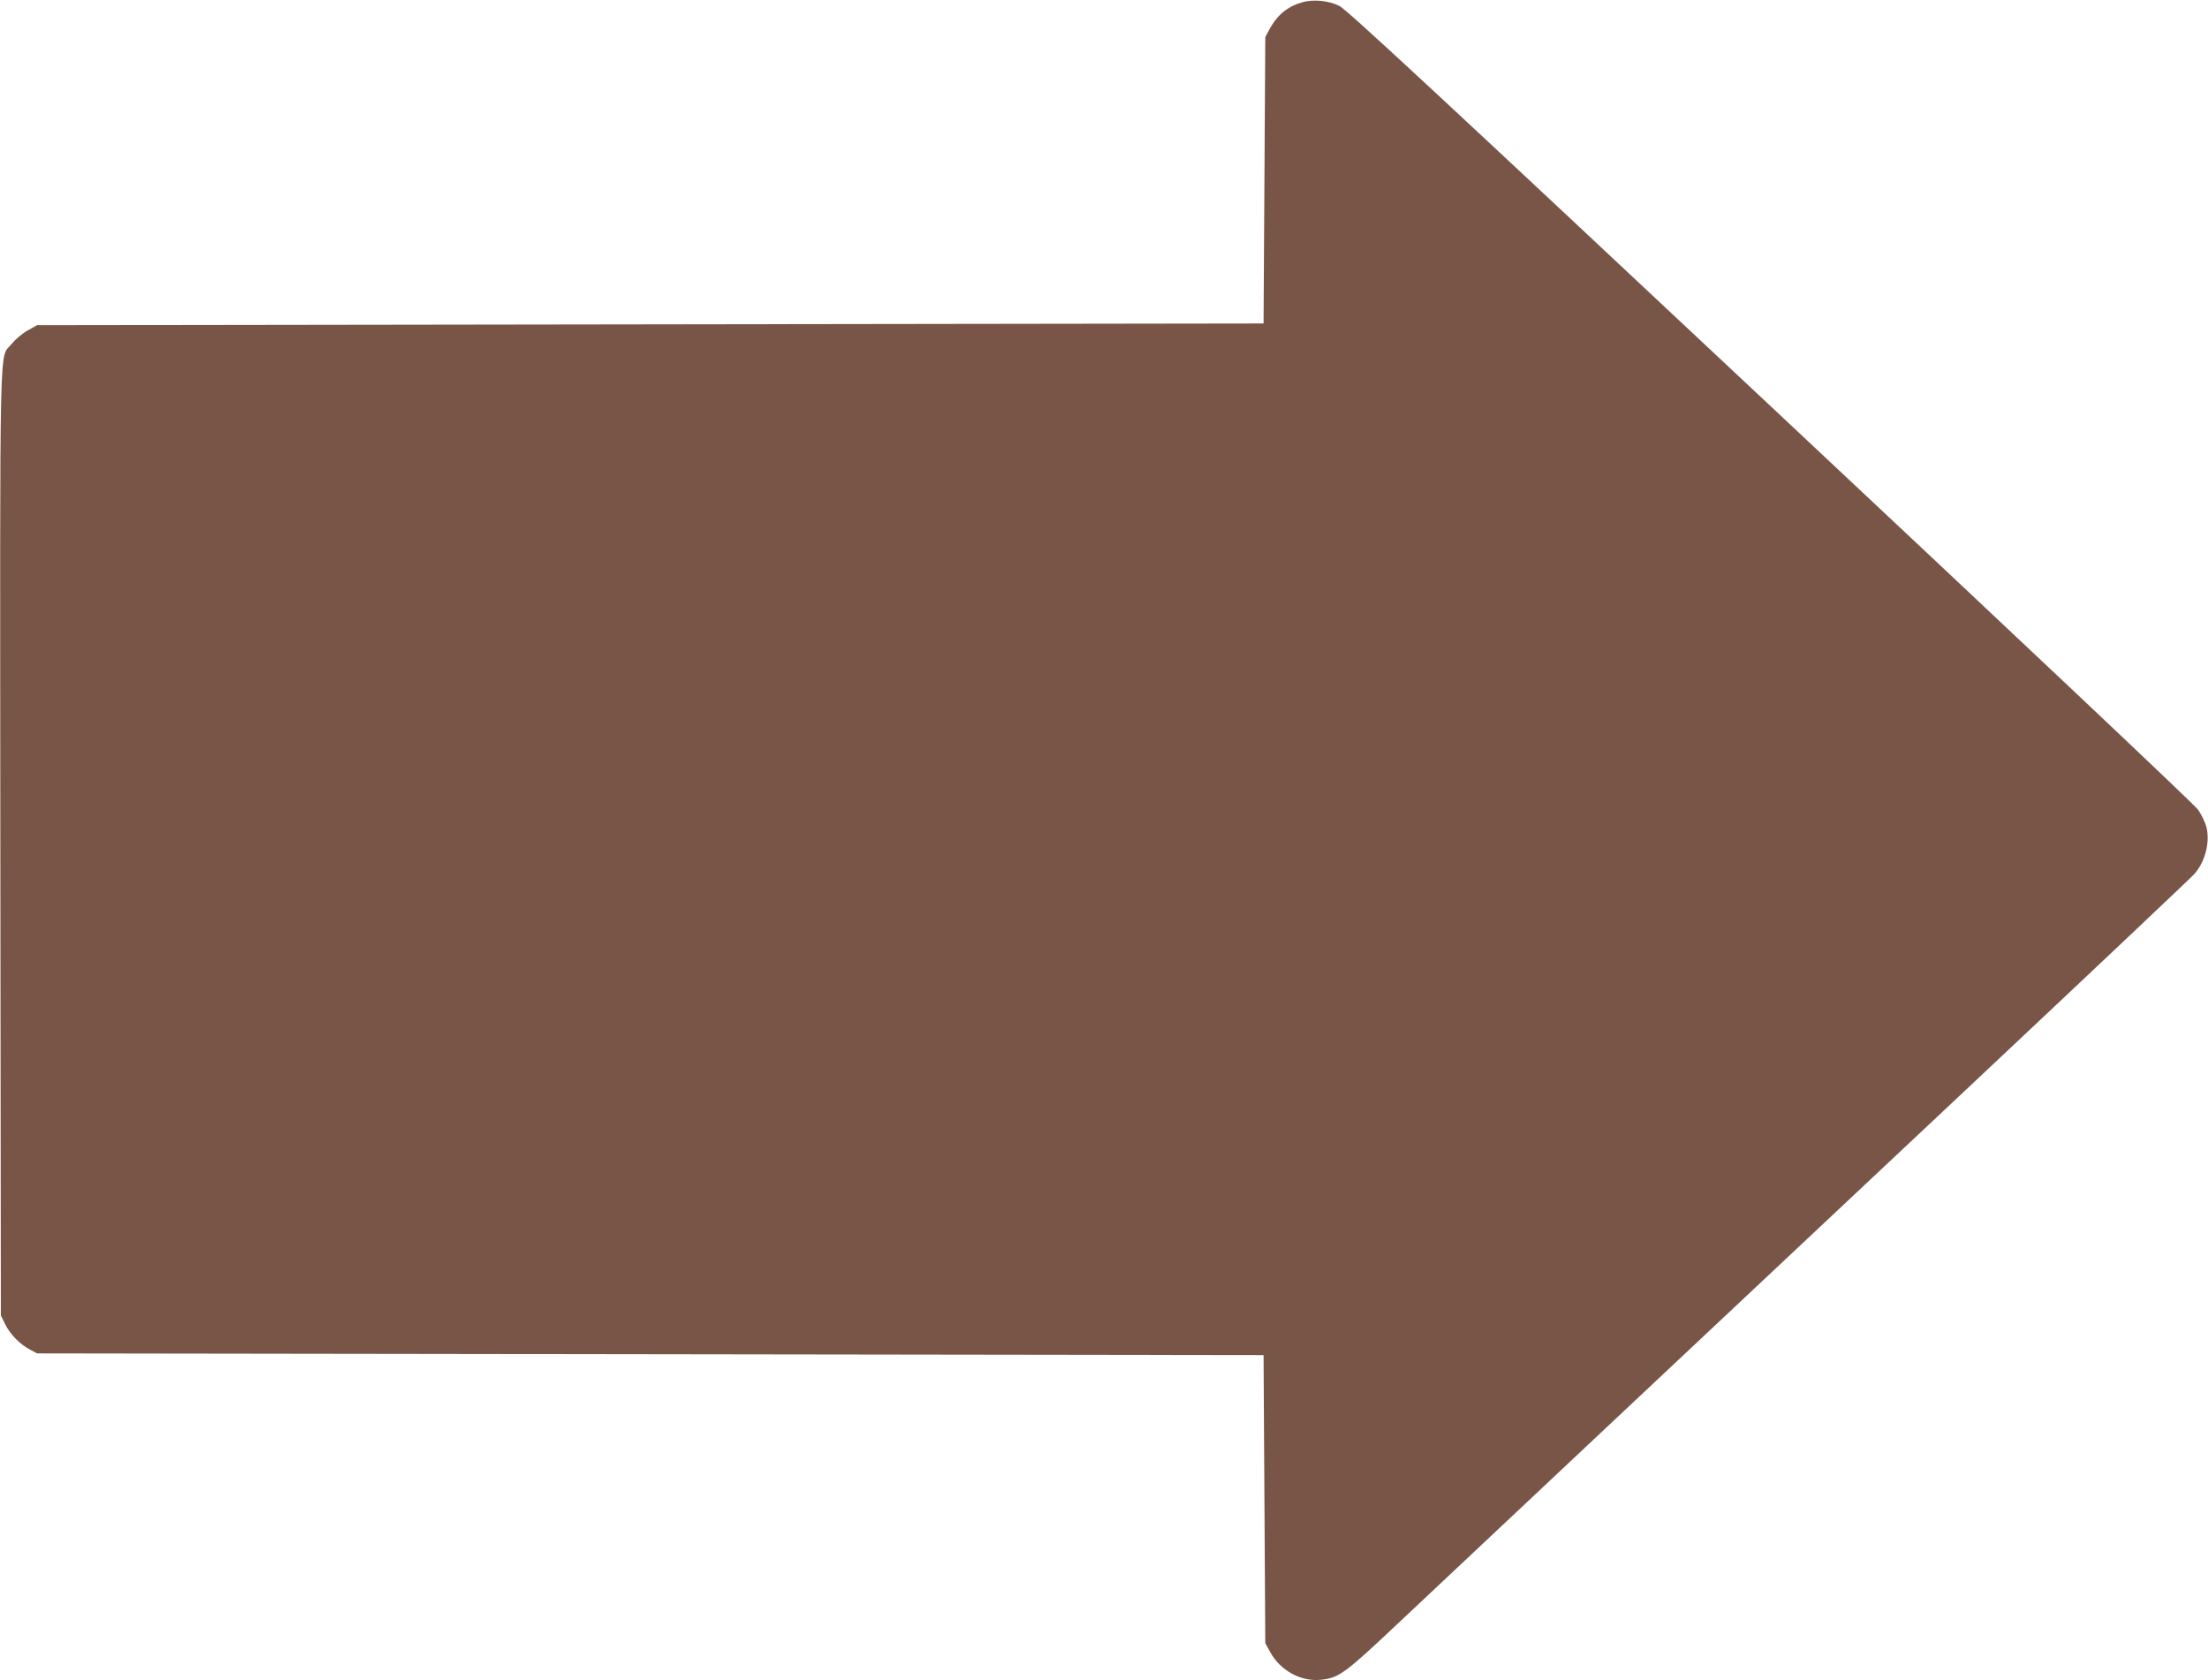
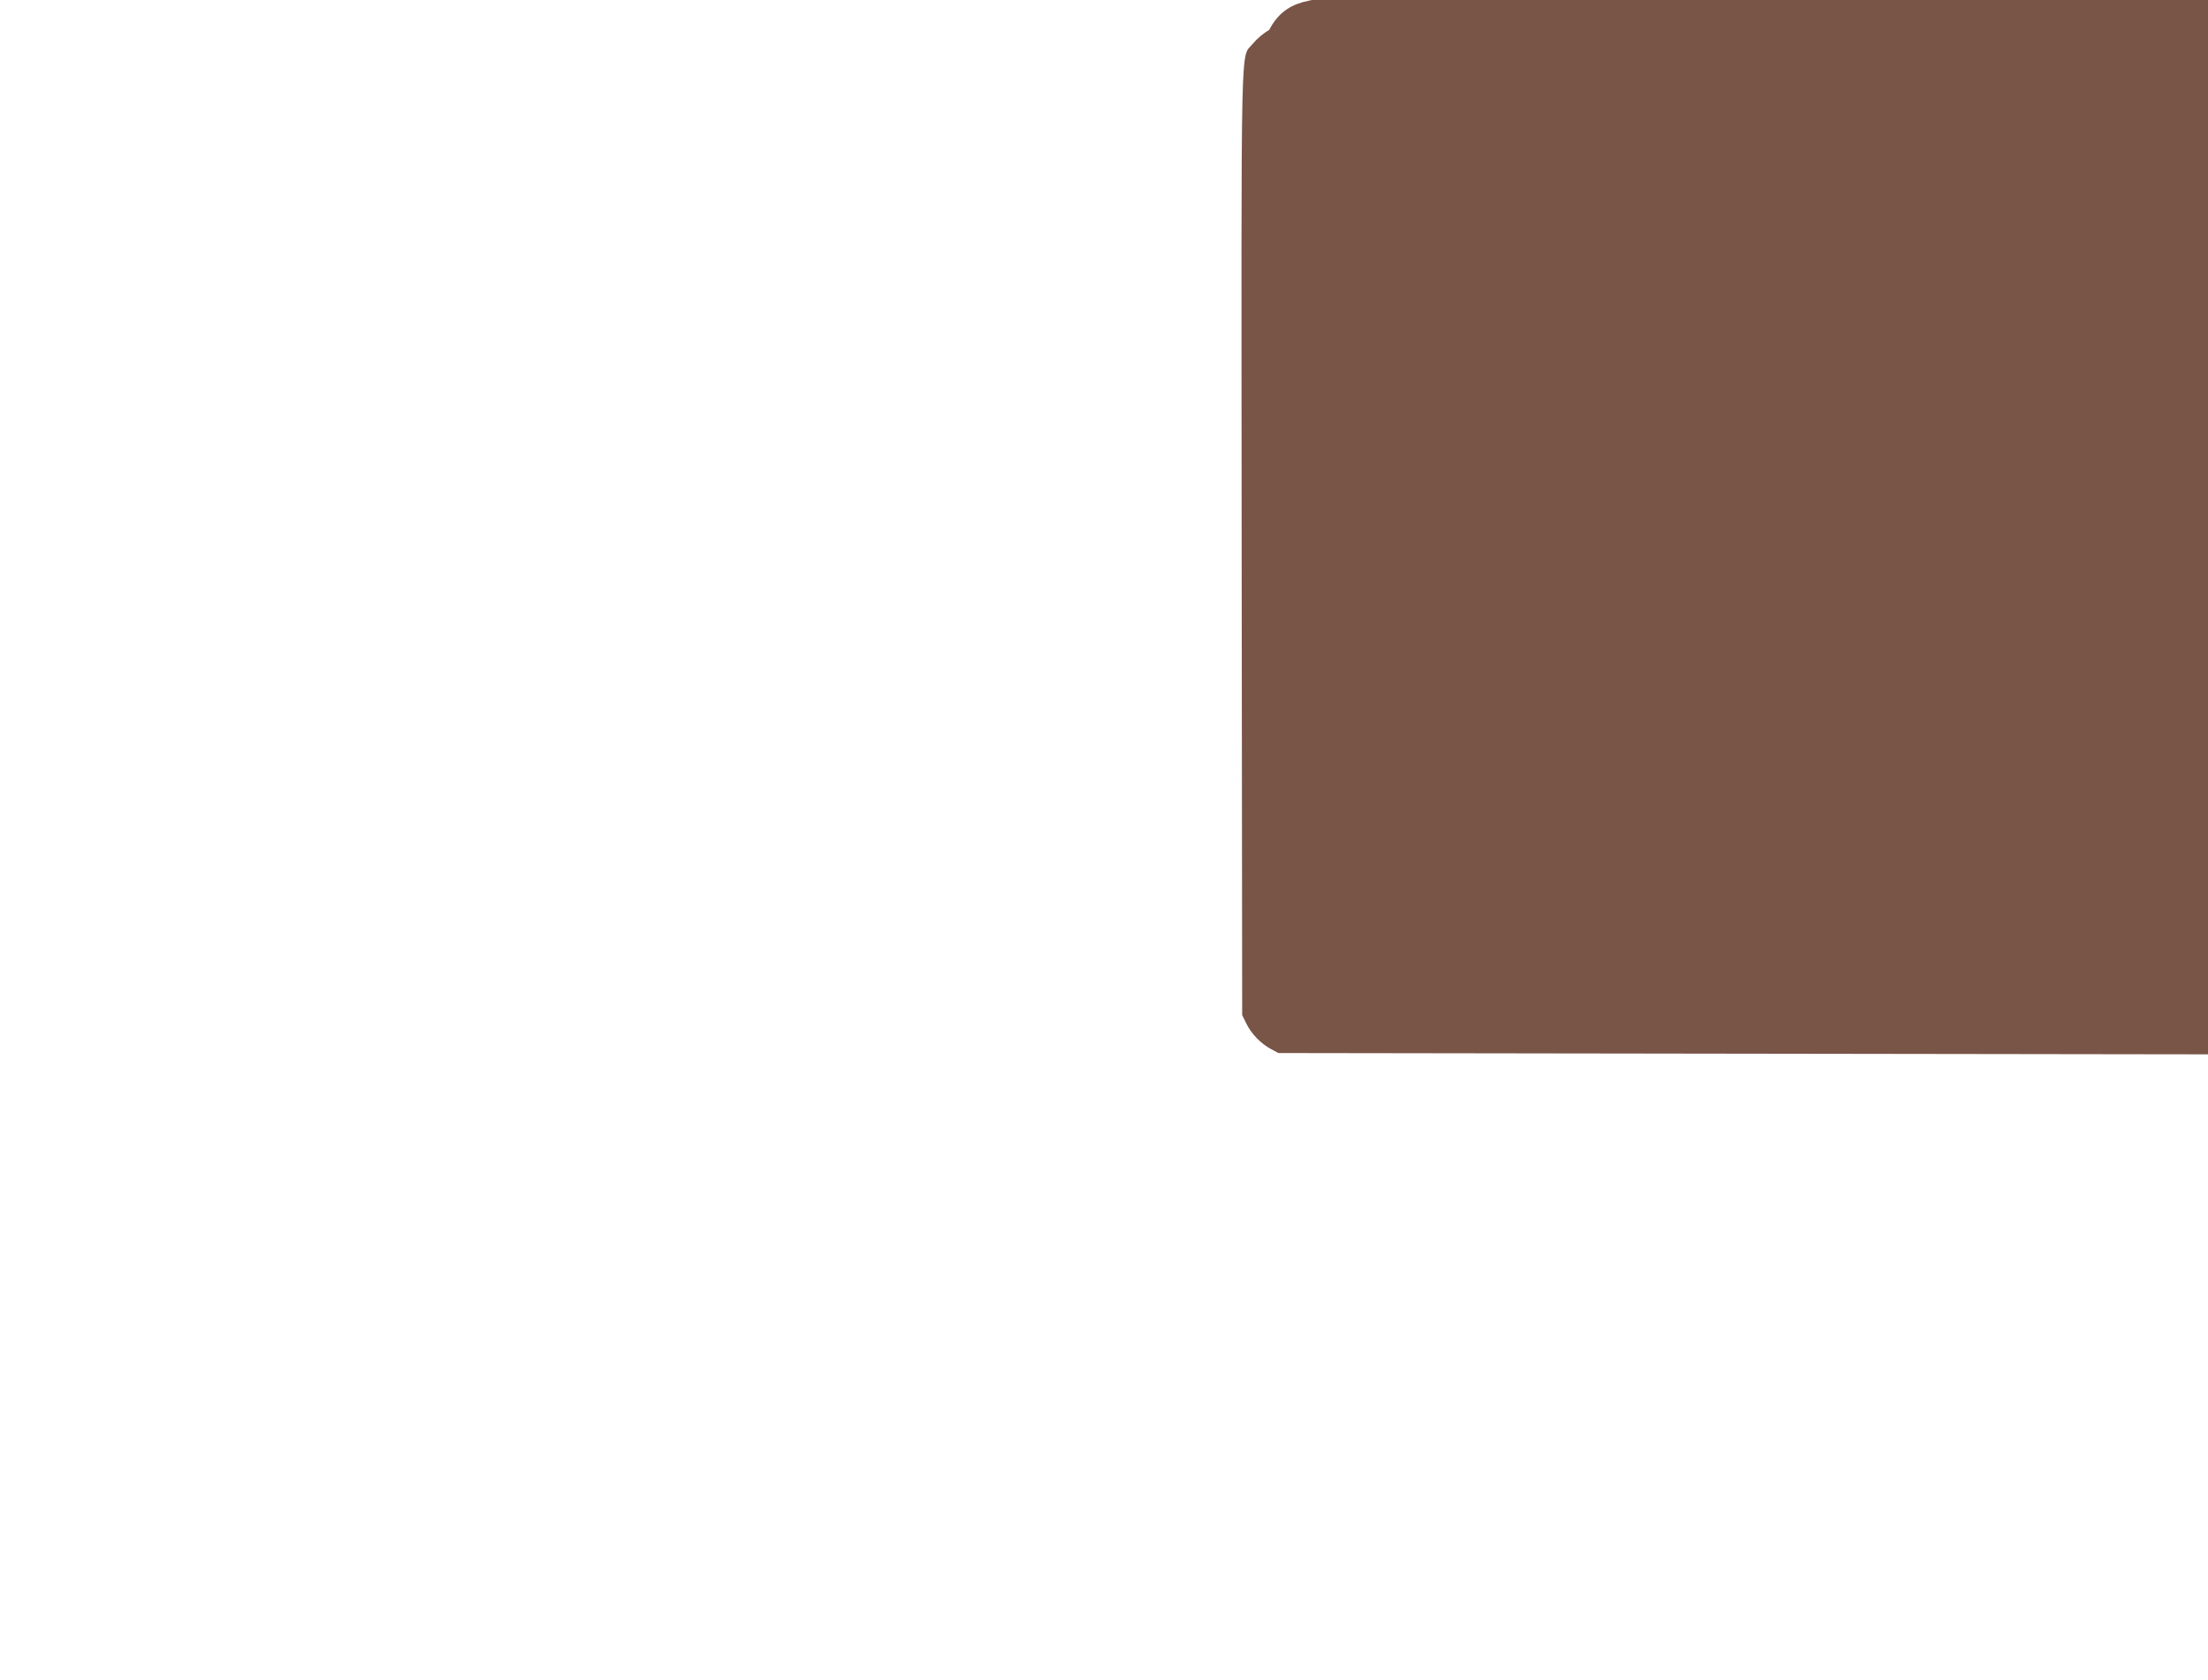
<svg xmlns="http://www.w3.org/2000/svg" version="1.0" width="1280pt" height="974pt" viewBox="0 0 1280 974" preserveAspectRatio="xMidYMid meet">
  <g transform="translate(0,974) scale(0.1,-0.1)" fill="#795548" stroke="none">
-     <path d="M7550 9727 c-87 -25 -147 -74 -193 -161 l-22 -41 -5 -830 -5 -830 -3555 -5 -3555 -5 -54 -30 c-31 -17 -71 -51 -93 -78 -74 -94 -68 154 -66 -2892 l3 -2740 24 -49 c29 -60 85 -117 143 -148 l43 -23 3555 -5 3555 -5 5 -835 5 -835 30 -54 c58 -105 178 -170 292 -158 104 11 139 36 438 318 342 322 1652 1553 3340 3138 693 651 1273 1199 1288 1217 62 73 89 182 68 270 -7 27 -29 72 -49 101 -21 30 -1078 1027 -2481 2342 -1908 1789 -2455 2297 -2497 2317 -63 31 -150 39 -214 21z" />
+     <path d="M7550 9727 c-87 -25 -147 -74 -193 -161 c-31 -17 -71 -51 -93 -78 -74 -94 -68 154 -66 -2892 l3 -2740 24 -49 c29 -60 85 -117 143 -148 l43 -23 3555 -5 3555 -5 5 -835 5 -835 30 -54 c58 -105 178 -170 292 -158 104 11 139 36 438 318 342 322 1652 1553 3340 3138 693 651 1273 1199 1288 1217 62 73 89 182 68 270 -7 27 -29 72 -49 101 -21 30 -1078 1027 -2481 2342 -1908 1789 -2455 2297 -2497 2317 -63 31 -150 39 -214 21z" />
  </g>
</svg>